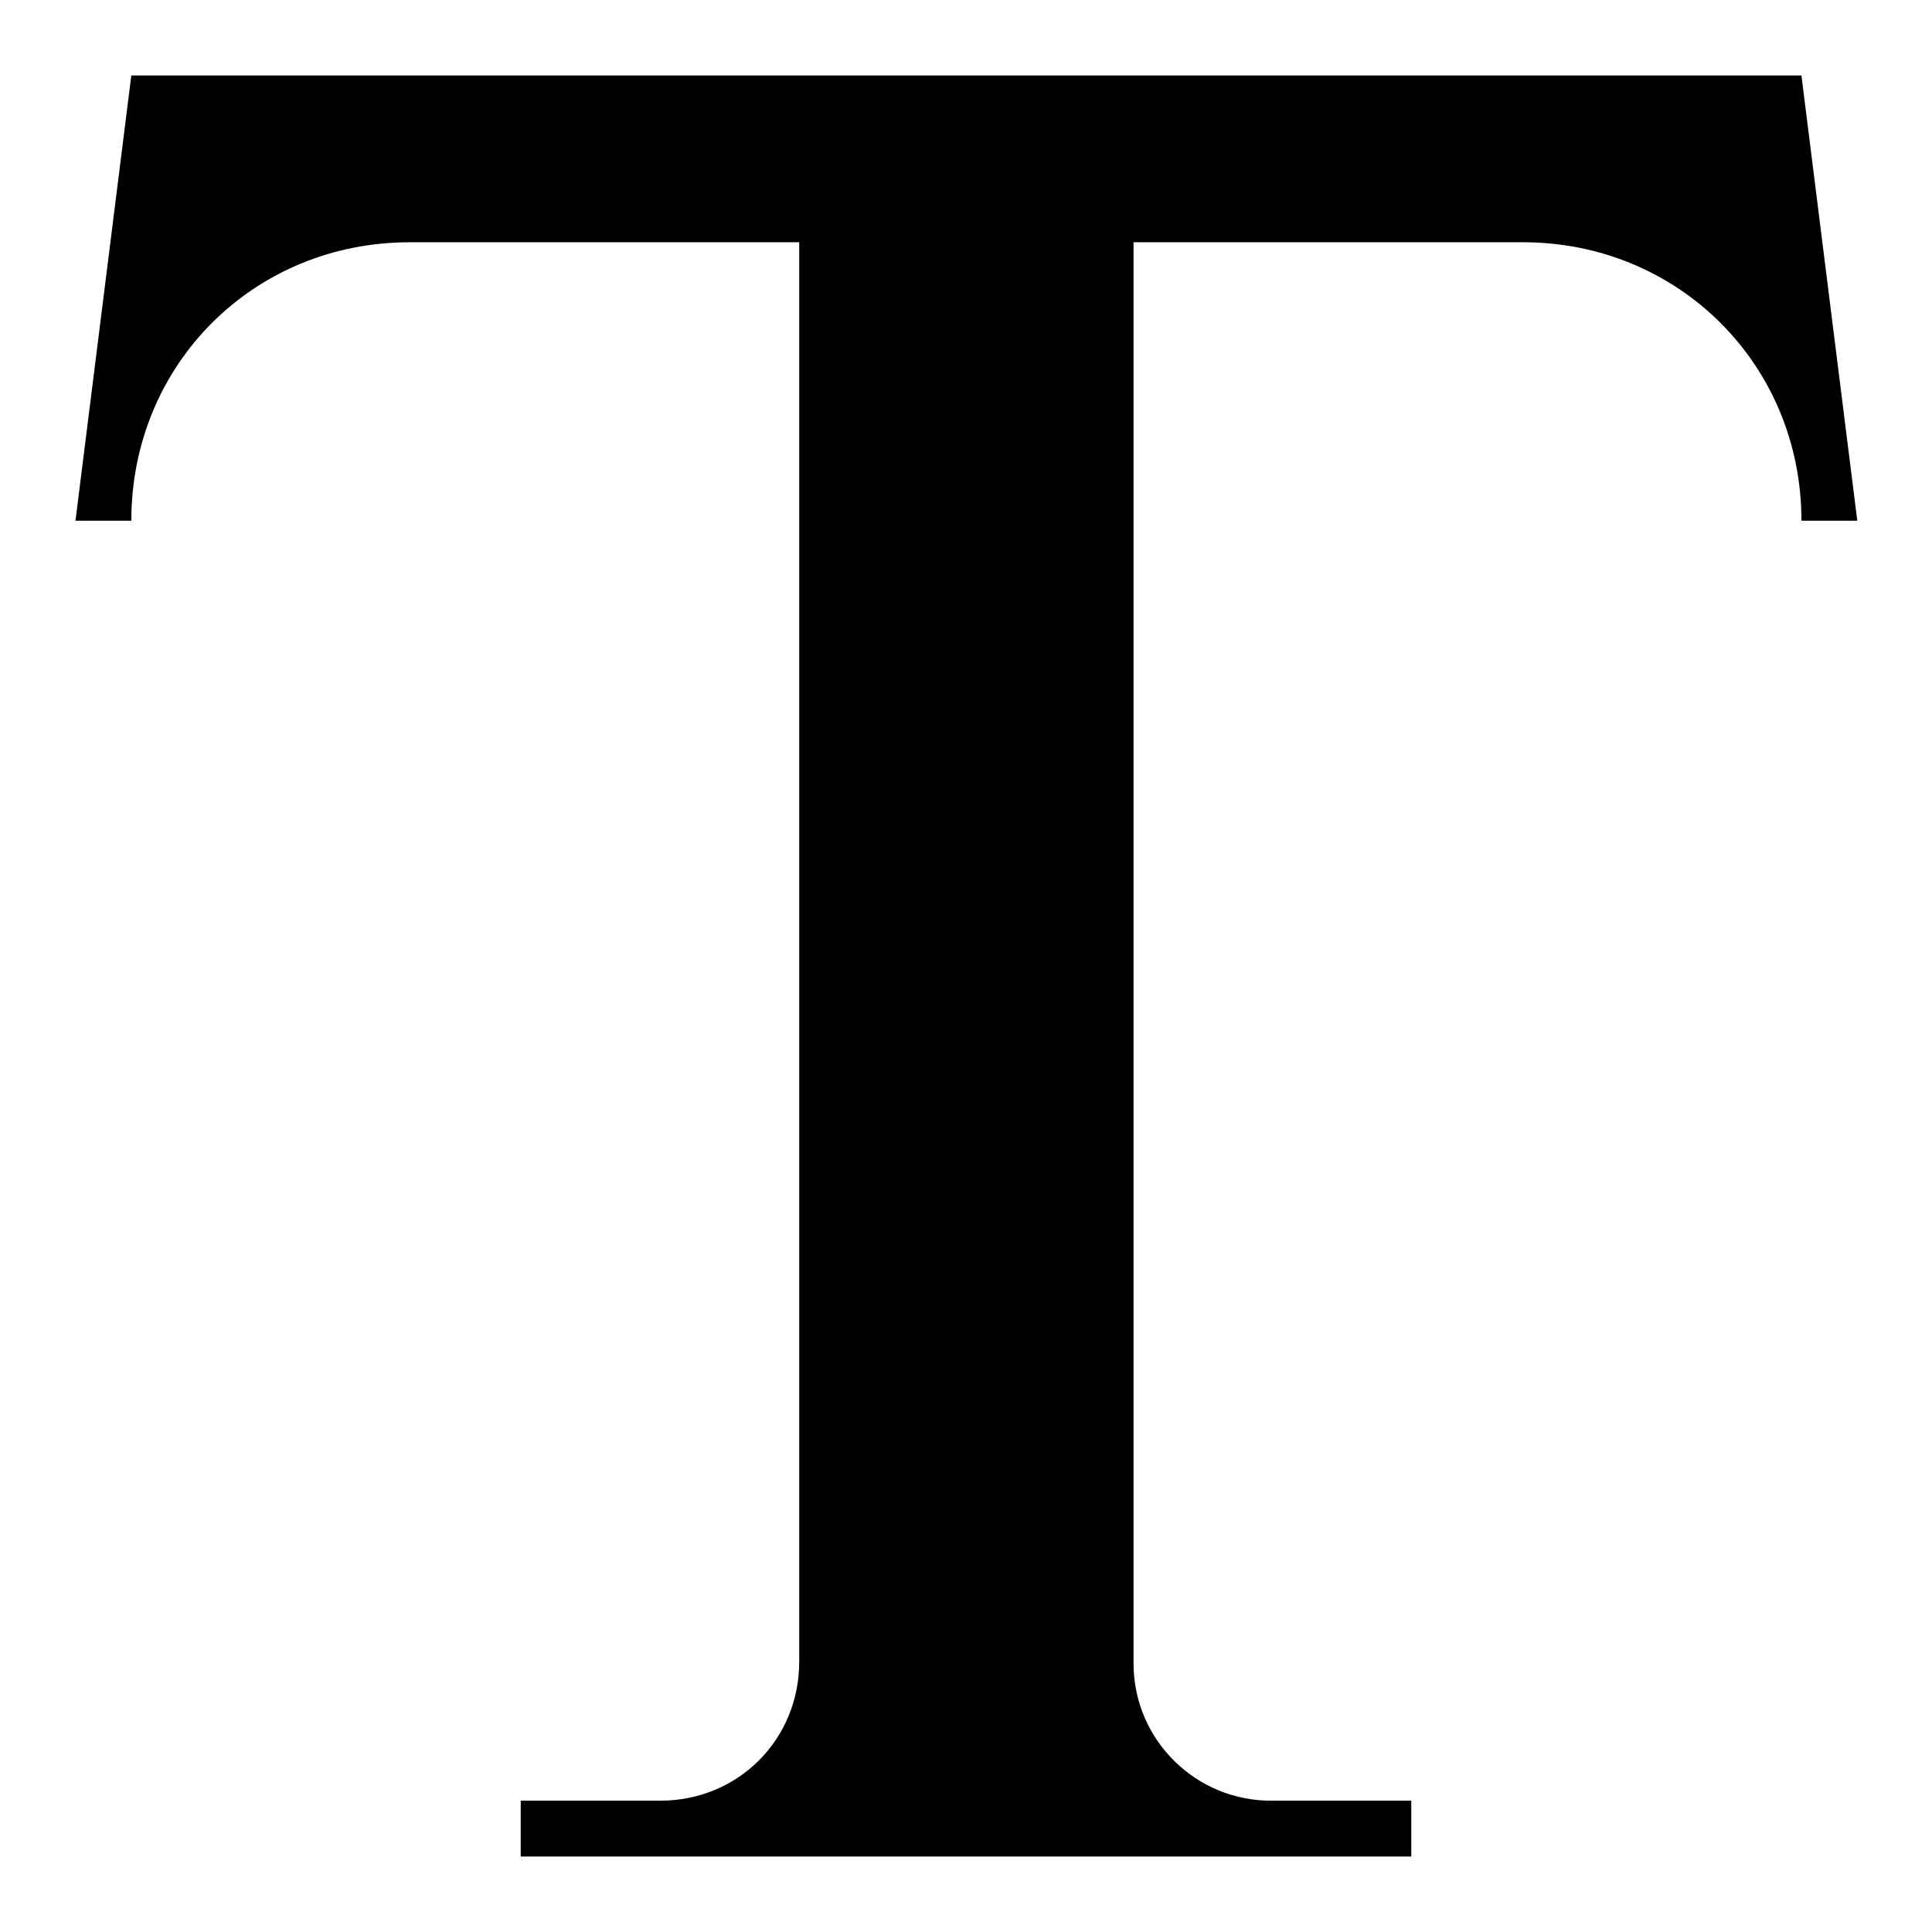
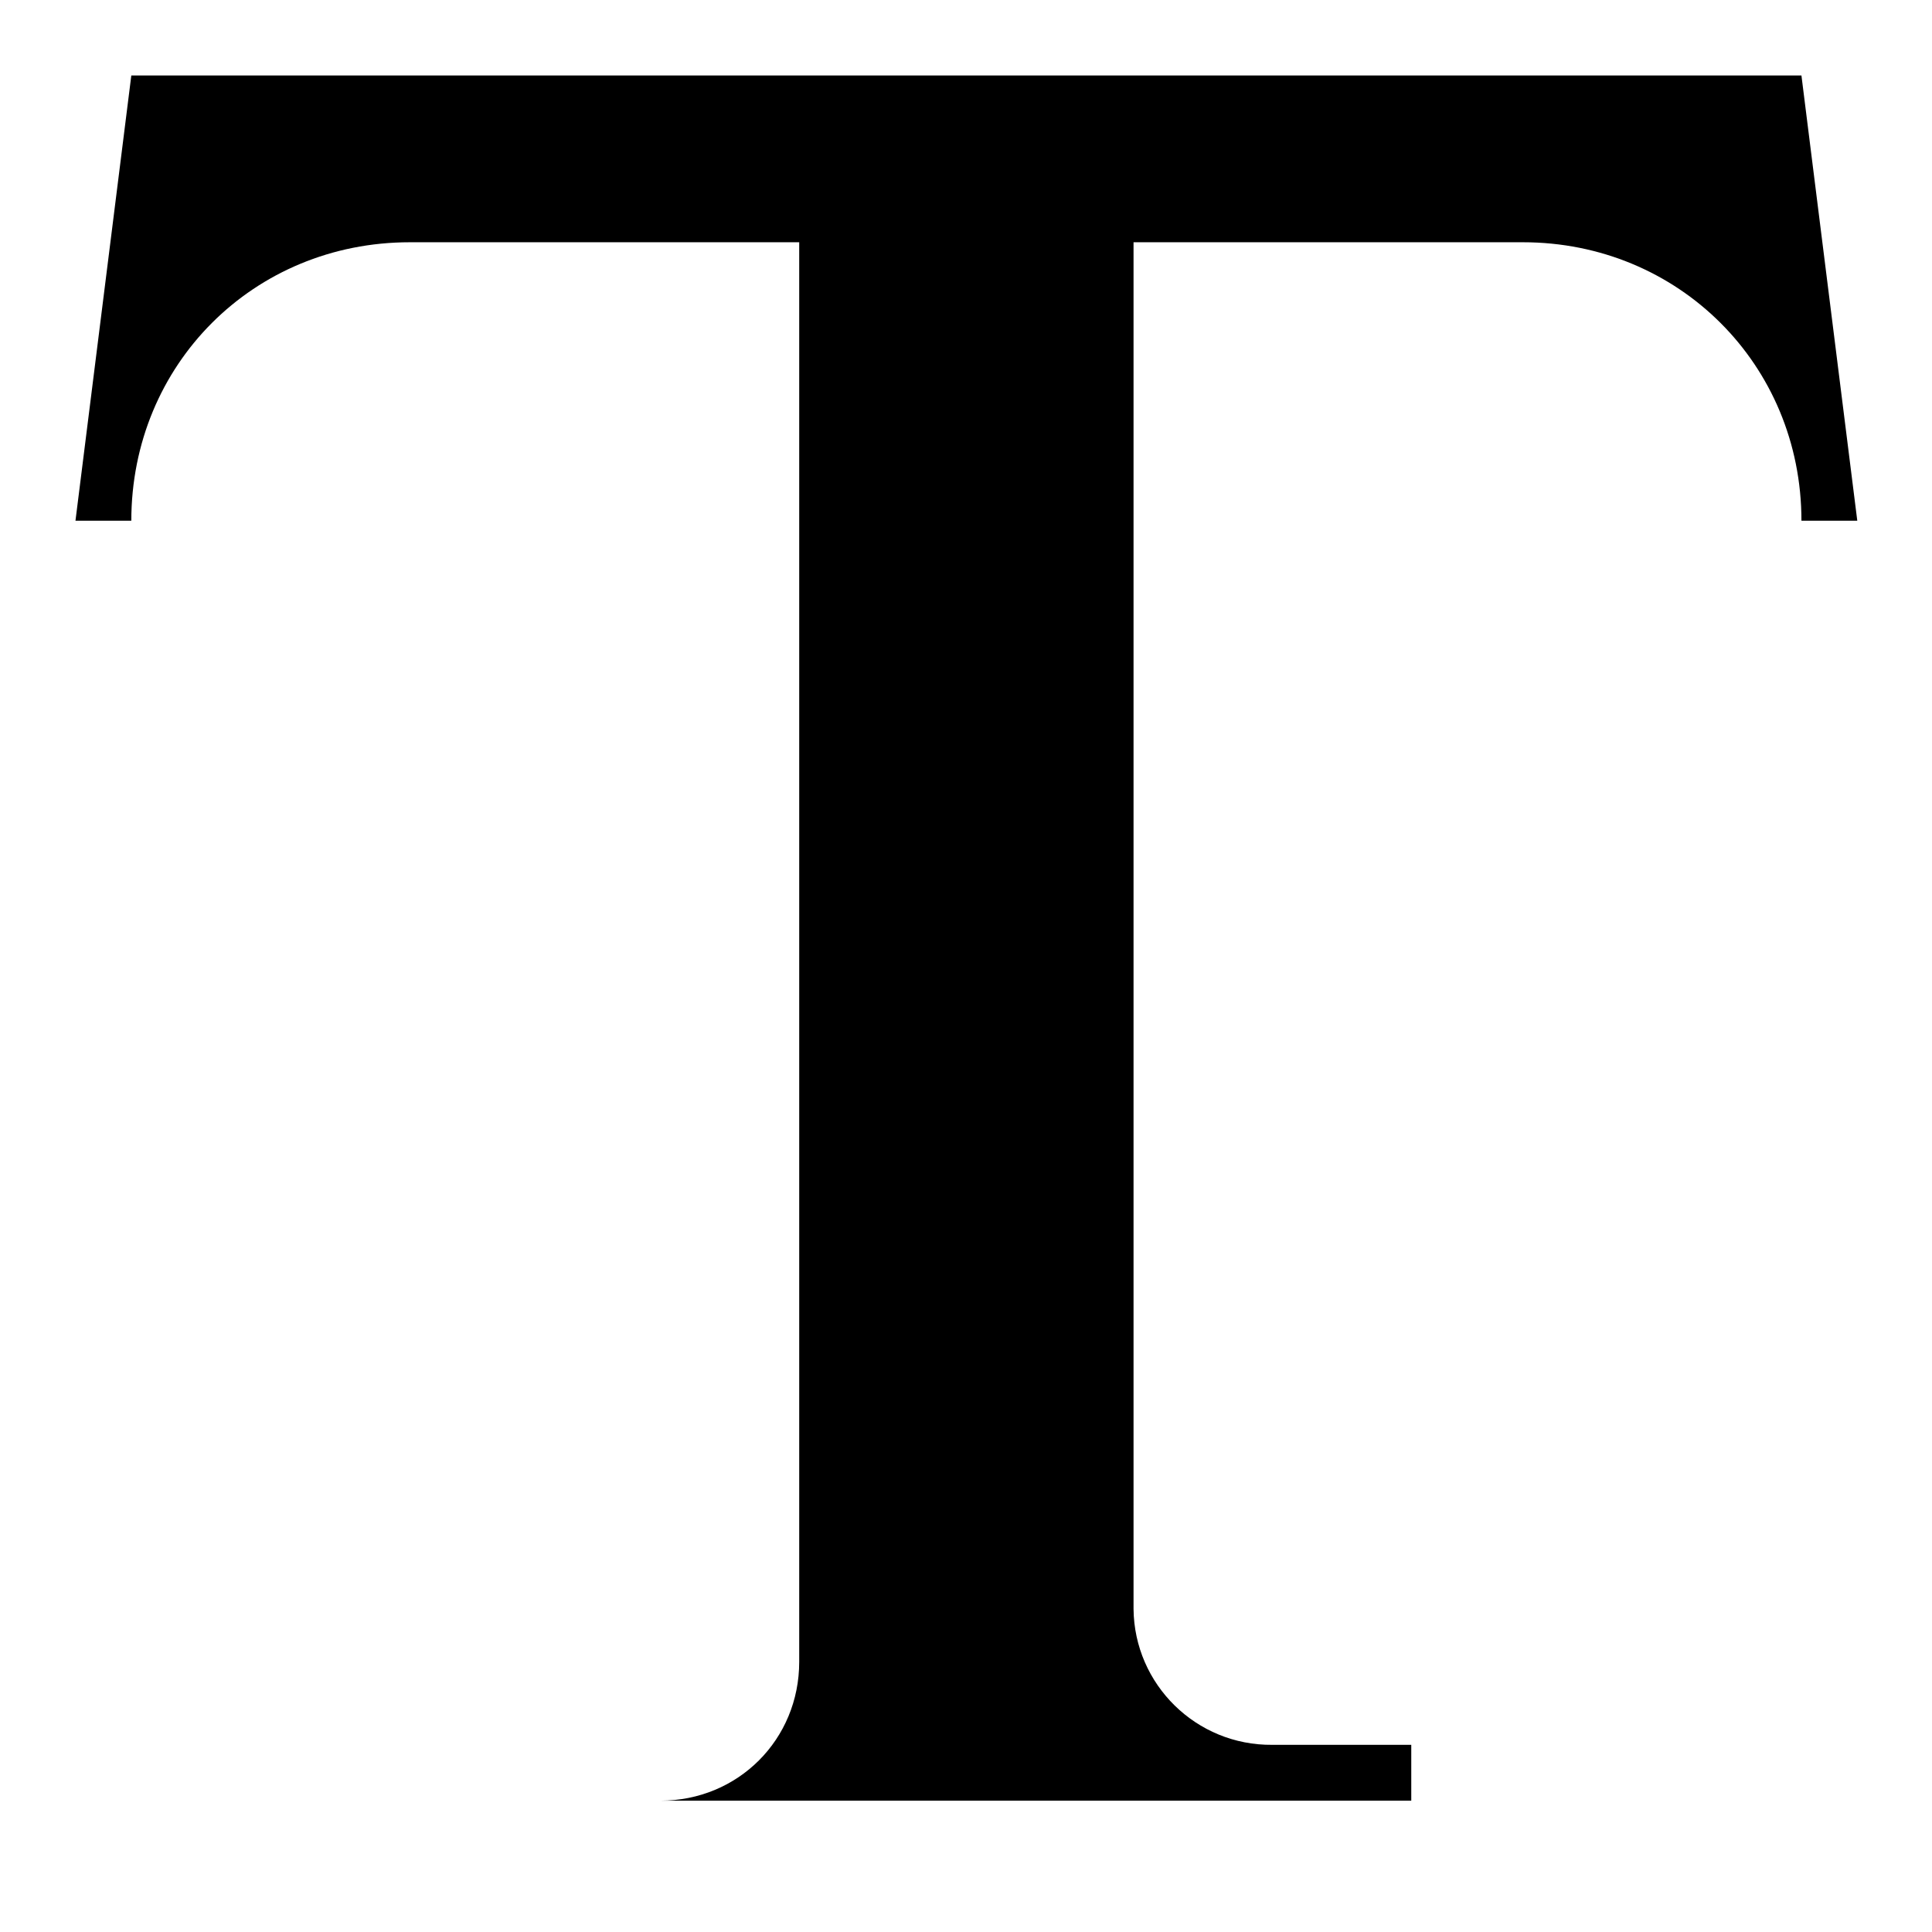
<svg xmlns="http://www.w3.org/2000/svg" version="1.1" x="0px" y="0px" viewBox="0 0 256 256" enable-background="new 0 0 256 256" xml:space="preserve">
  <g>
-     <path fill="#000000" d="M17.4,10L10,69h7.4c0-20.7,16.2-36.9,36.9-36.9h51.6v188.1c0,10.3-8.1,18.4-18.4,18.4H69v7.4h118v-7.4 h-18.4c-10.1,0.1-18.3-8-18.4-18c0-0.1,0-0.3,0-0.4V32.1h51.6c20.6,0,36.9,16.2,36.9,36.9h7.4l-7.4-59L17.4,10L17.4,10z" />
+     <path fill="#000000" d="M17.4,10L10,69h7.4c0-20.7,16.2-36.9,36.9-36.9h51.6v188.1c0,10.3-8.1,18.4-18.4,18.4H69h118v-7.4 h-18.4c-10.1,0.1-18.3-8-18.4-18c0-0.1,0-0.3,0-0.4V32.1h51.6c20.6,0,36.9,16.2,36.9,36.9h7.4l-7.4-59L17.4,10L17.4,10z" />
  </g>
</svg>